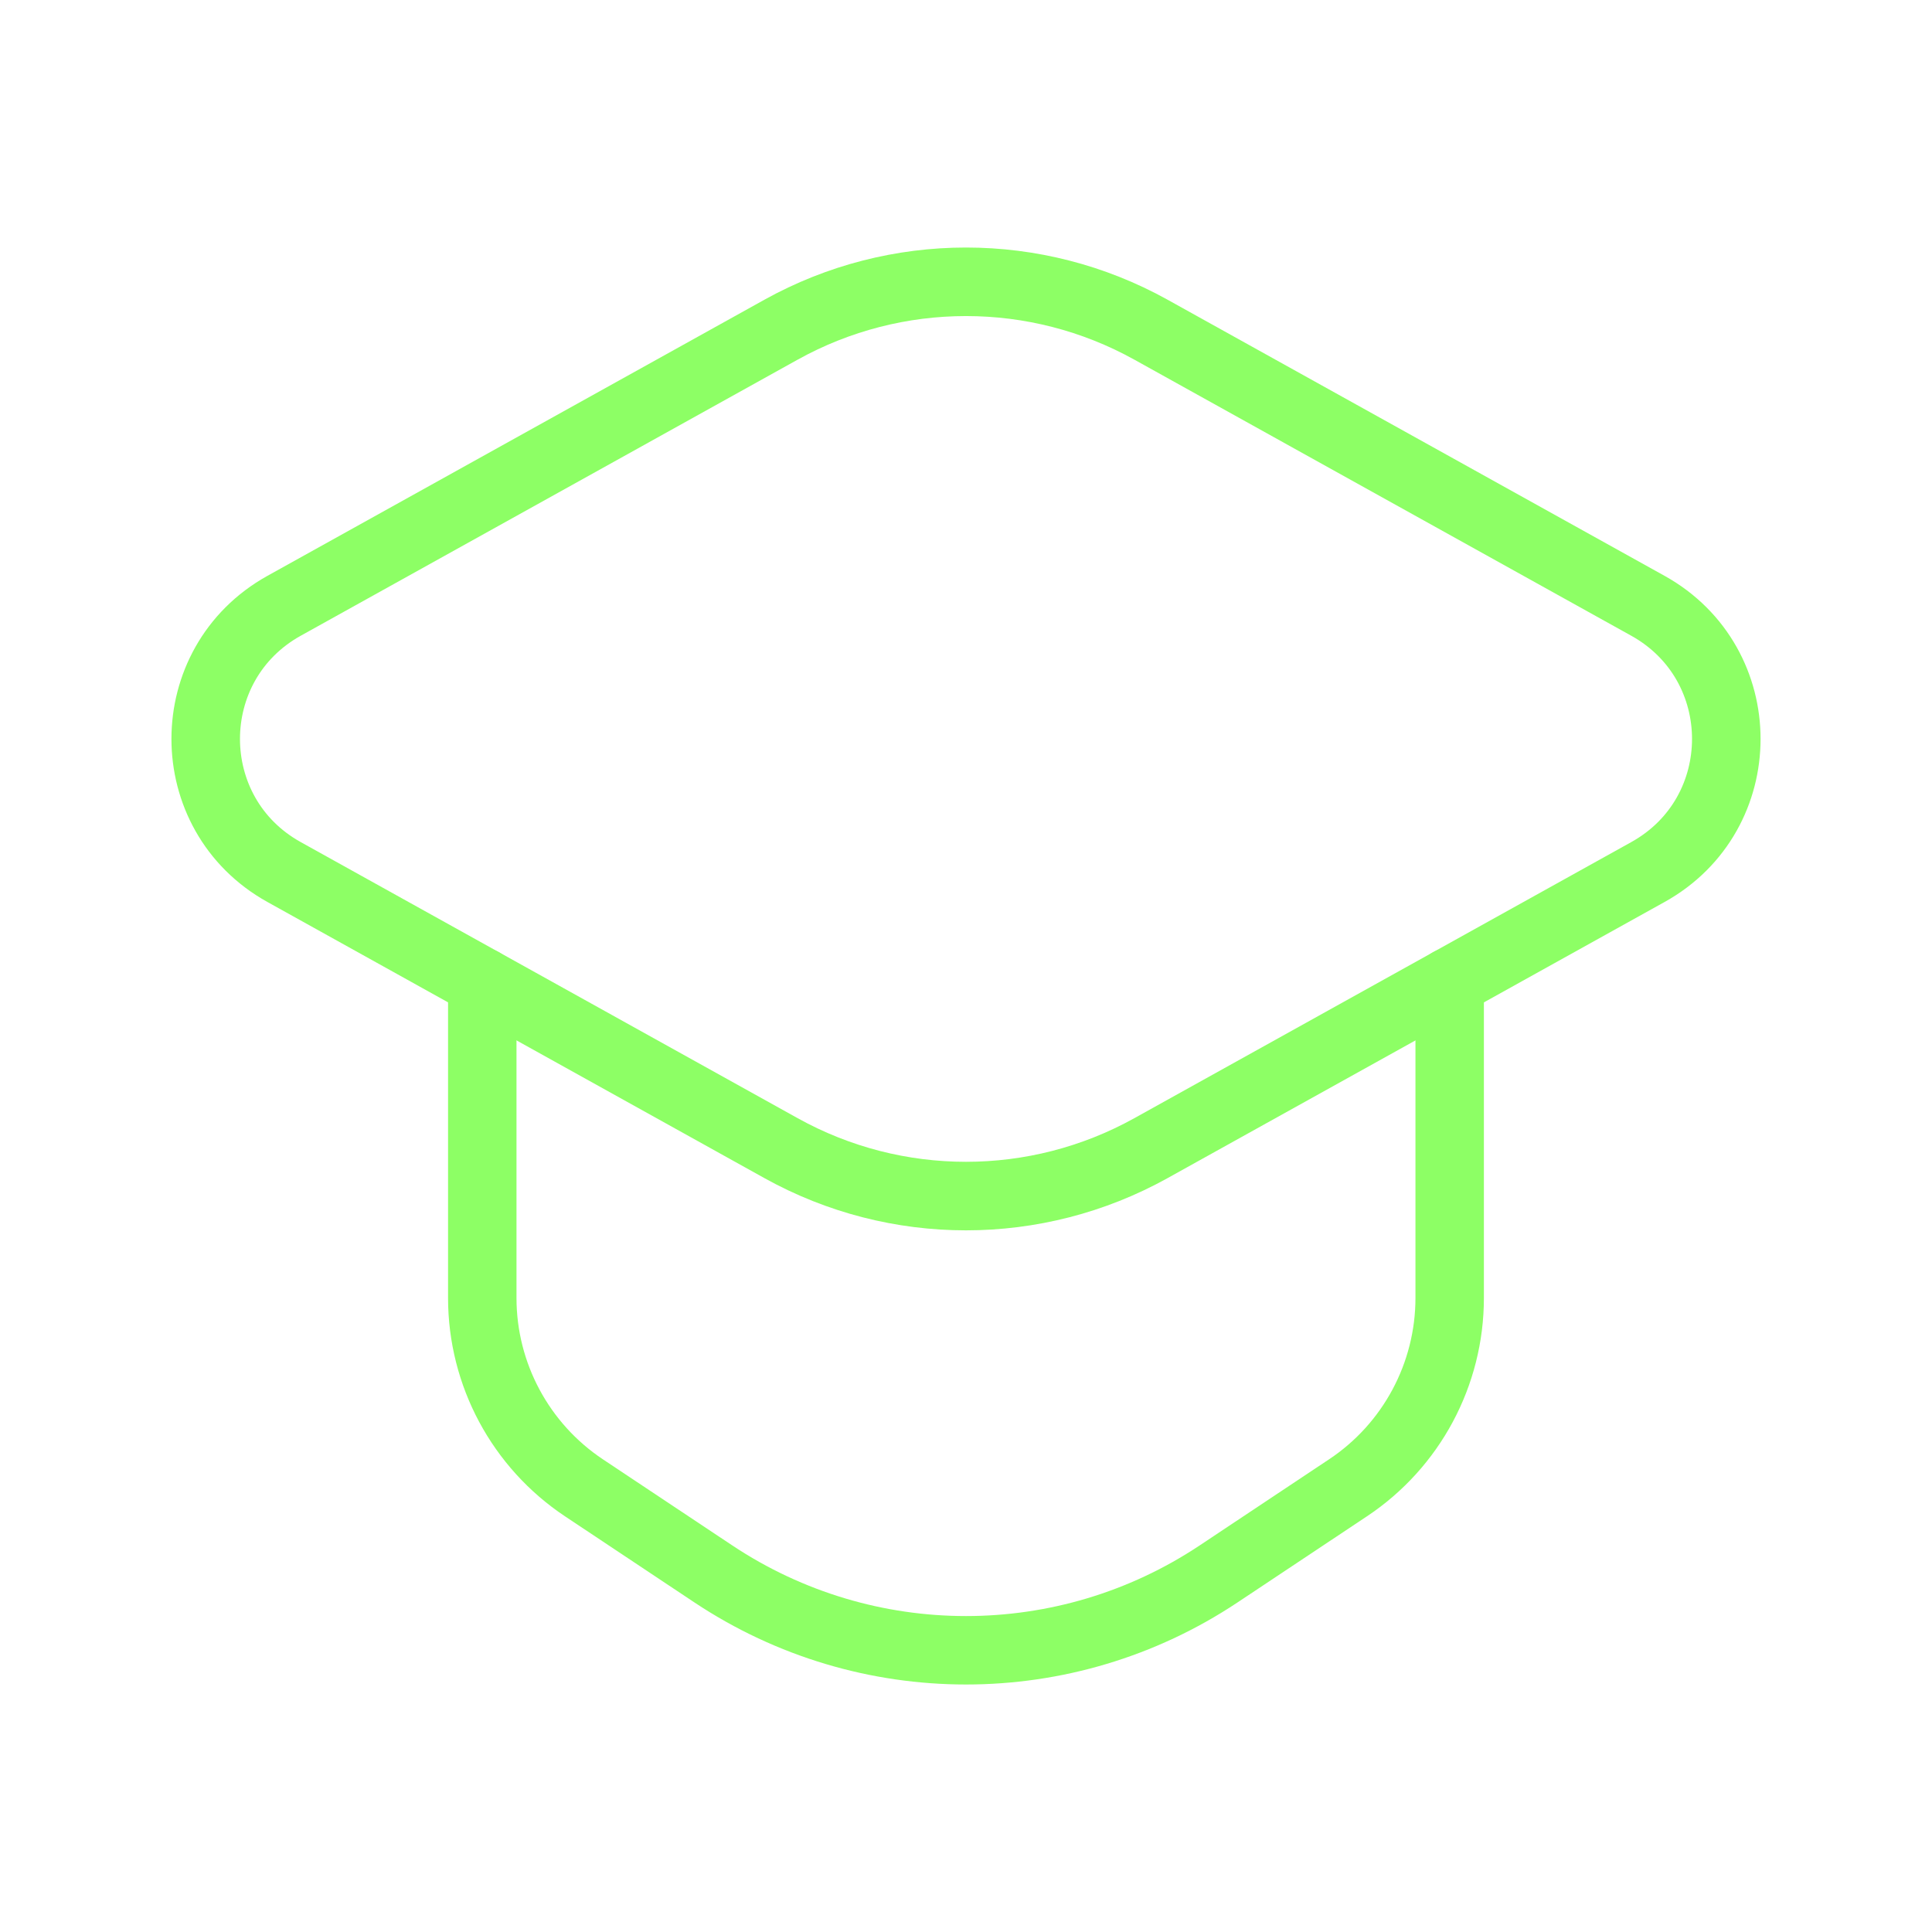
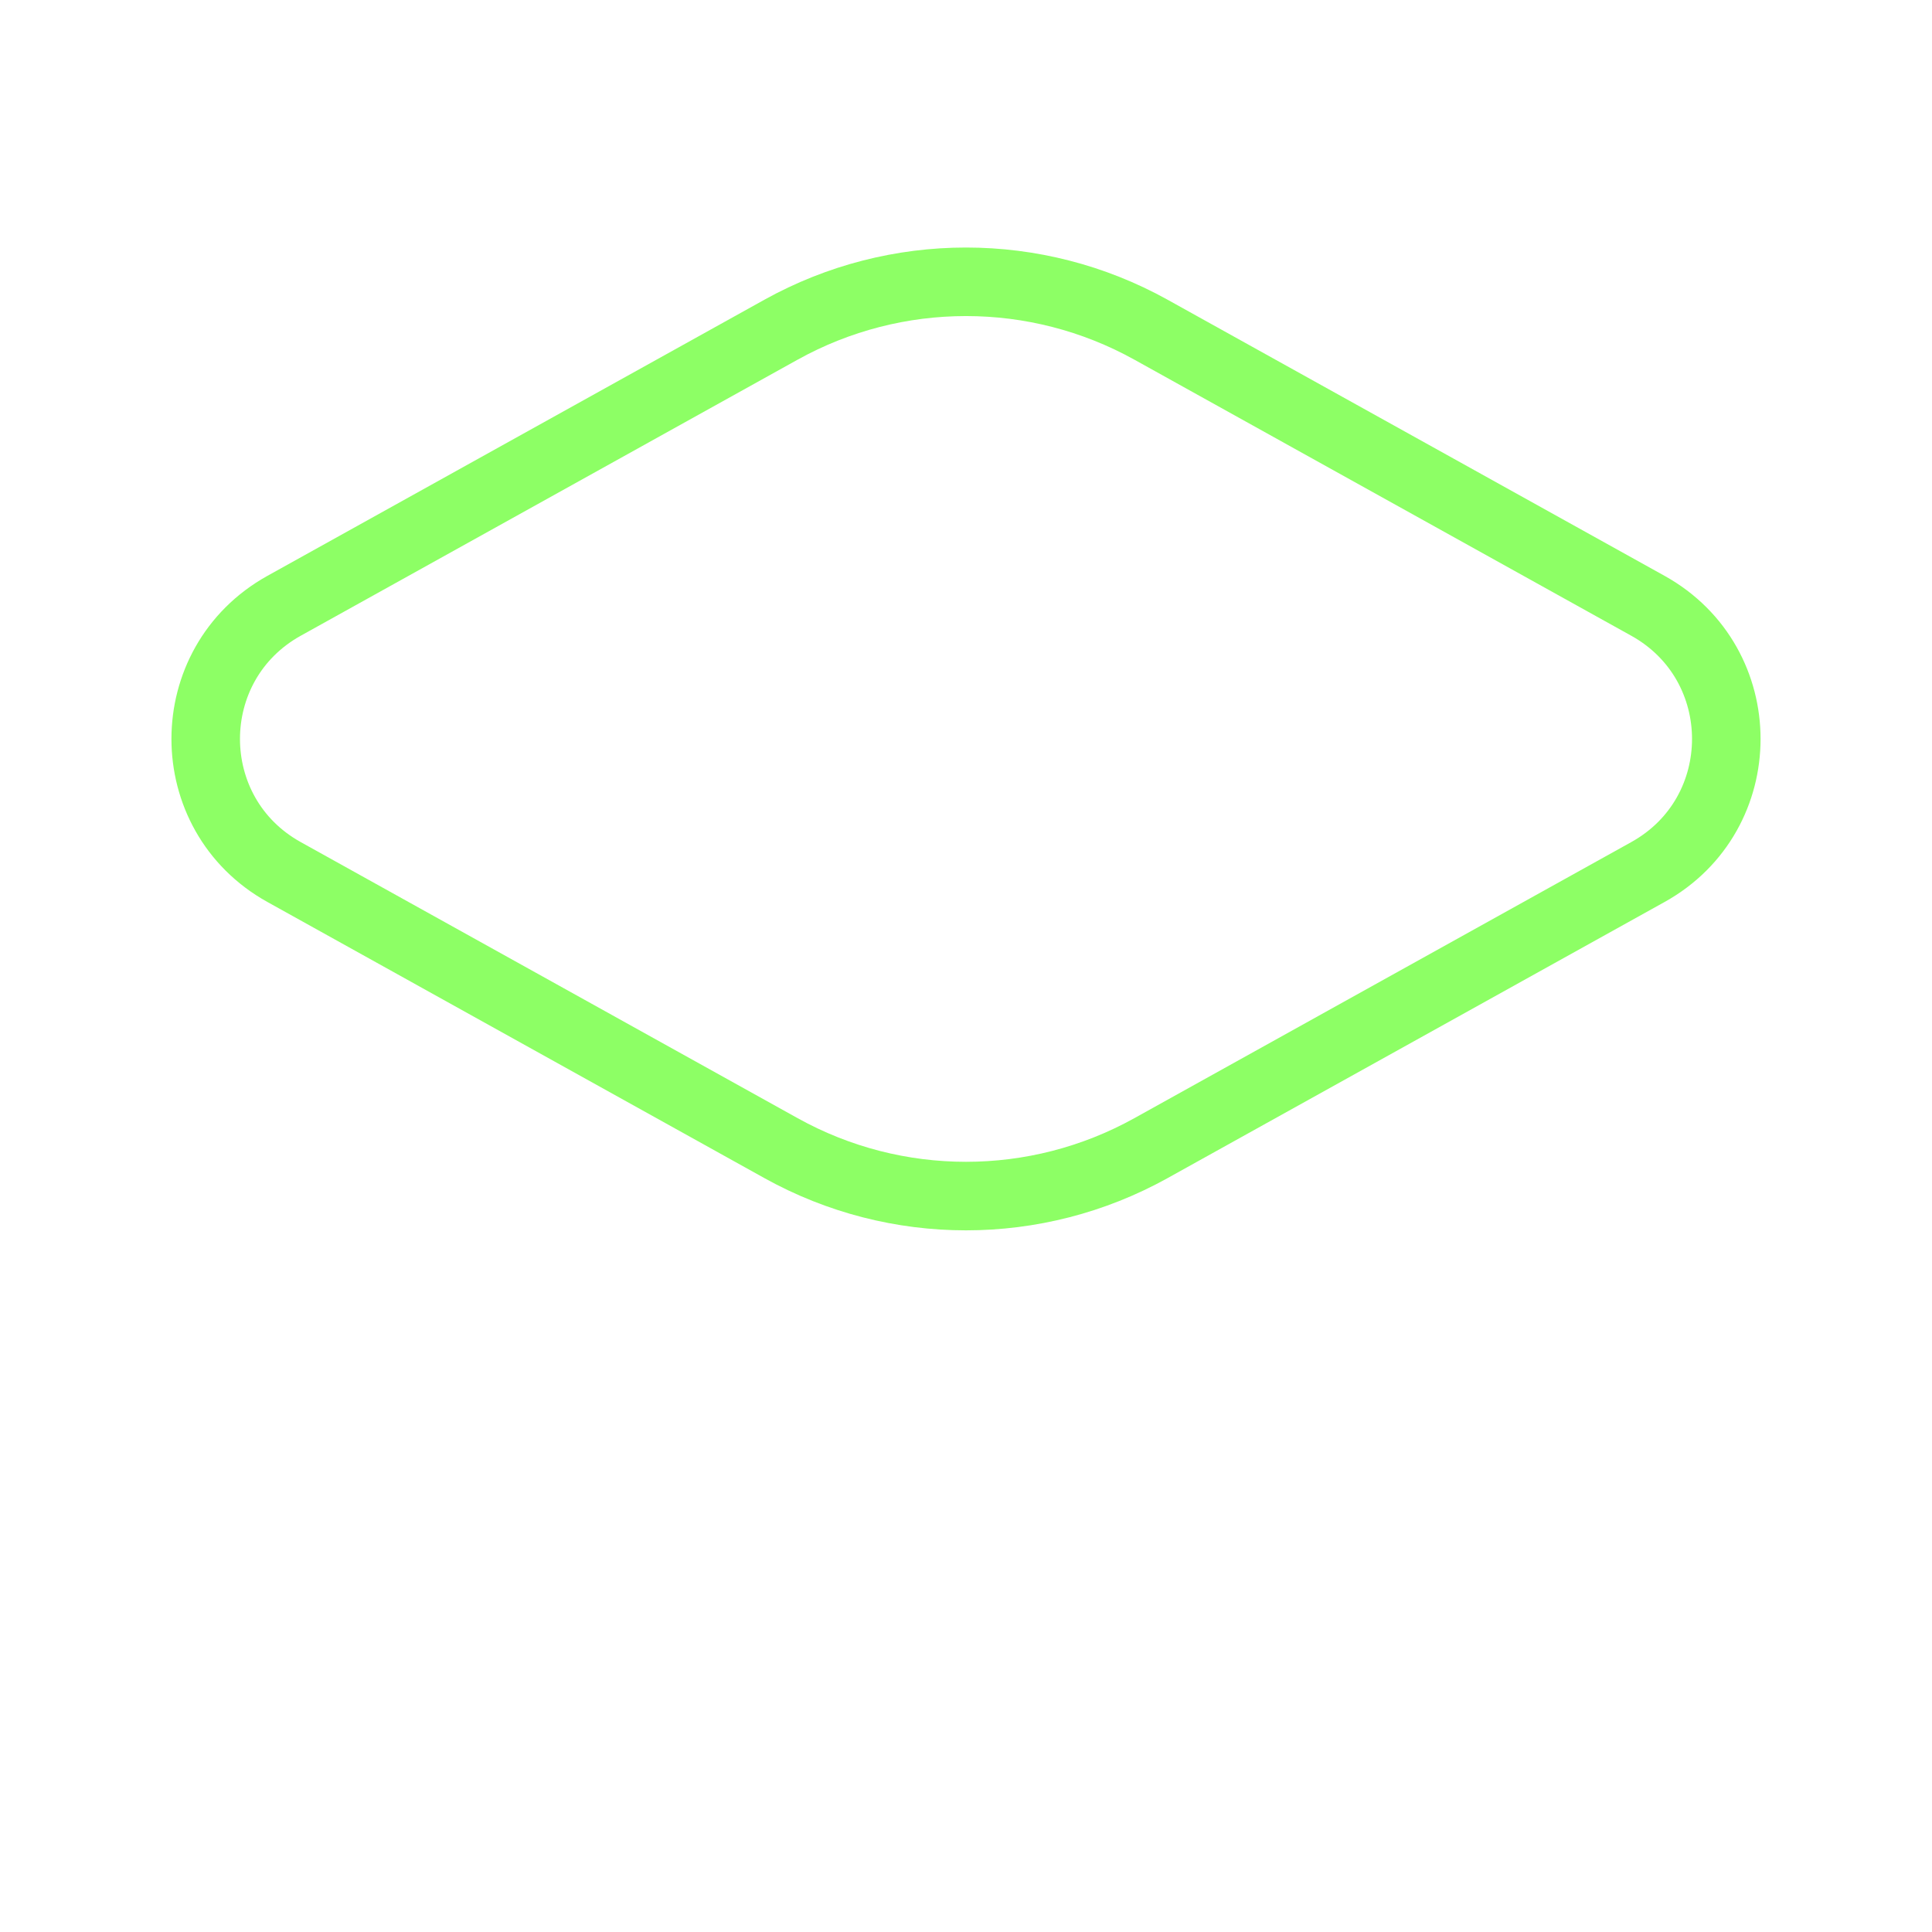
<svg xmlns="http://www.w3.org/2000/svg" width="40" height="40" viewBox="0 0 40 40" fill="none">
  <path fill-rule="evenodd" clip-rule="evenodd" d="M16.172 6.825L5.882 12.542C3.718 13.744 3.718 16.854 5.882 18.055L16.172 23.772C18.552 25.094 21.447 25.094 23.828 23.772L34.118 18.055C36.282 16.854 36.282 13.744 34.118 12.542L23.828 6.825C21.447 5.504 18.553 5.504 16.172 6.825Z" stroke="#8DFF65" stroke-width="1.419" stroke-linecap="round" stroke-linejoin="round" />
-   <path d="M9.985 20.334V26.873C9.985 28.455 10.777 29.93 12.092 30.805L14.77 32.587C17.939 34.694 22.062 34.694 25.229 32.587L27.907 30.805C29.224 29.93 30.014 28.453 30.014 26.873V20.334" stroke="#8DFF65" stroke-width="1.417" stroke-linecap="round" stroke-linejoin="round" />
</svg>